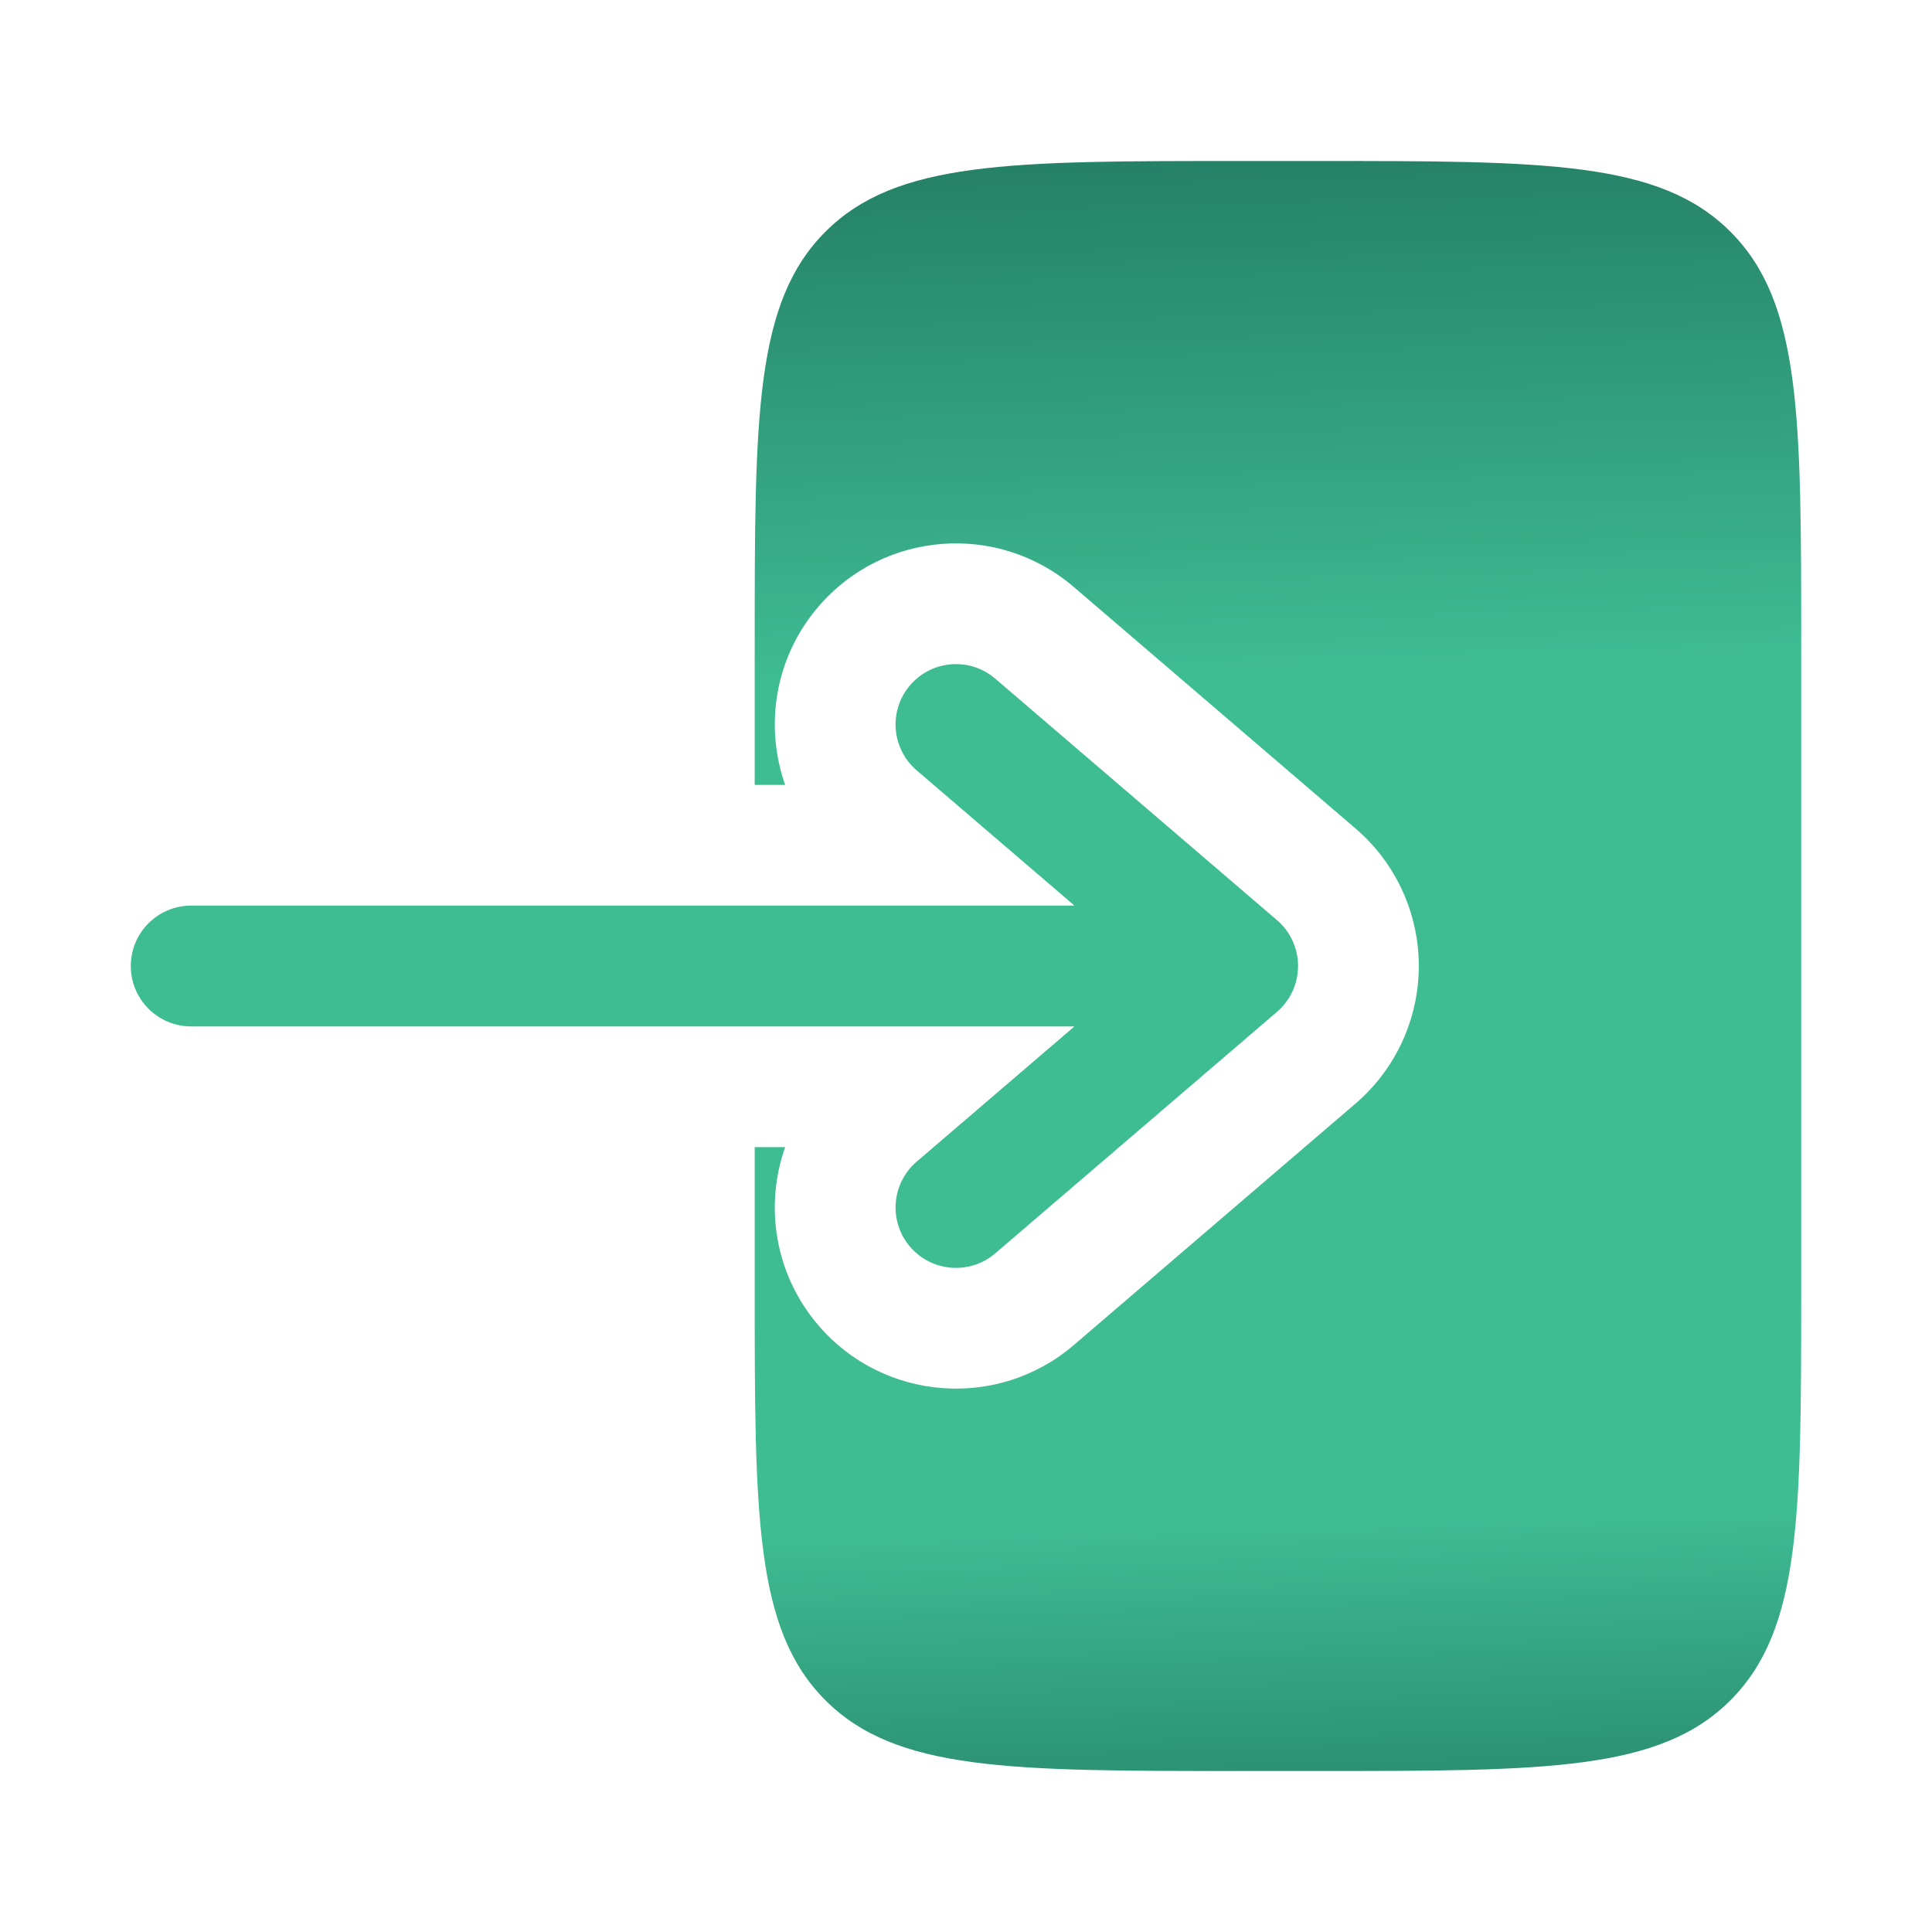
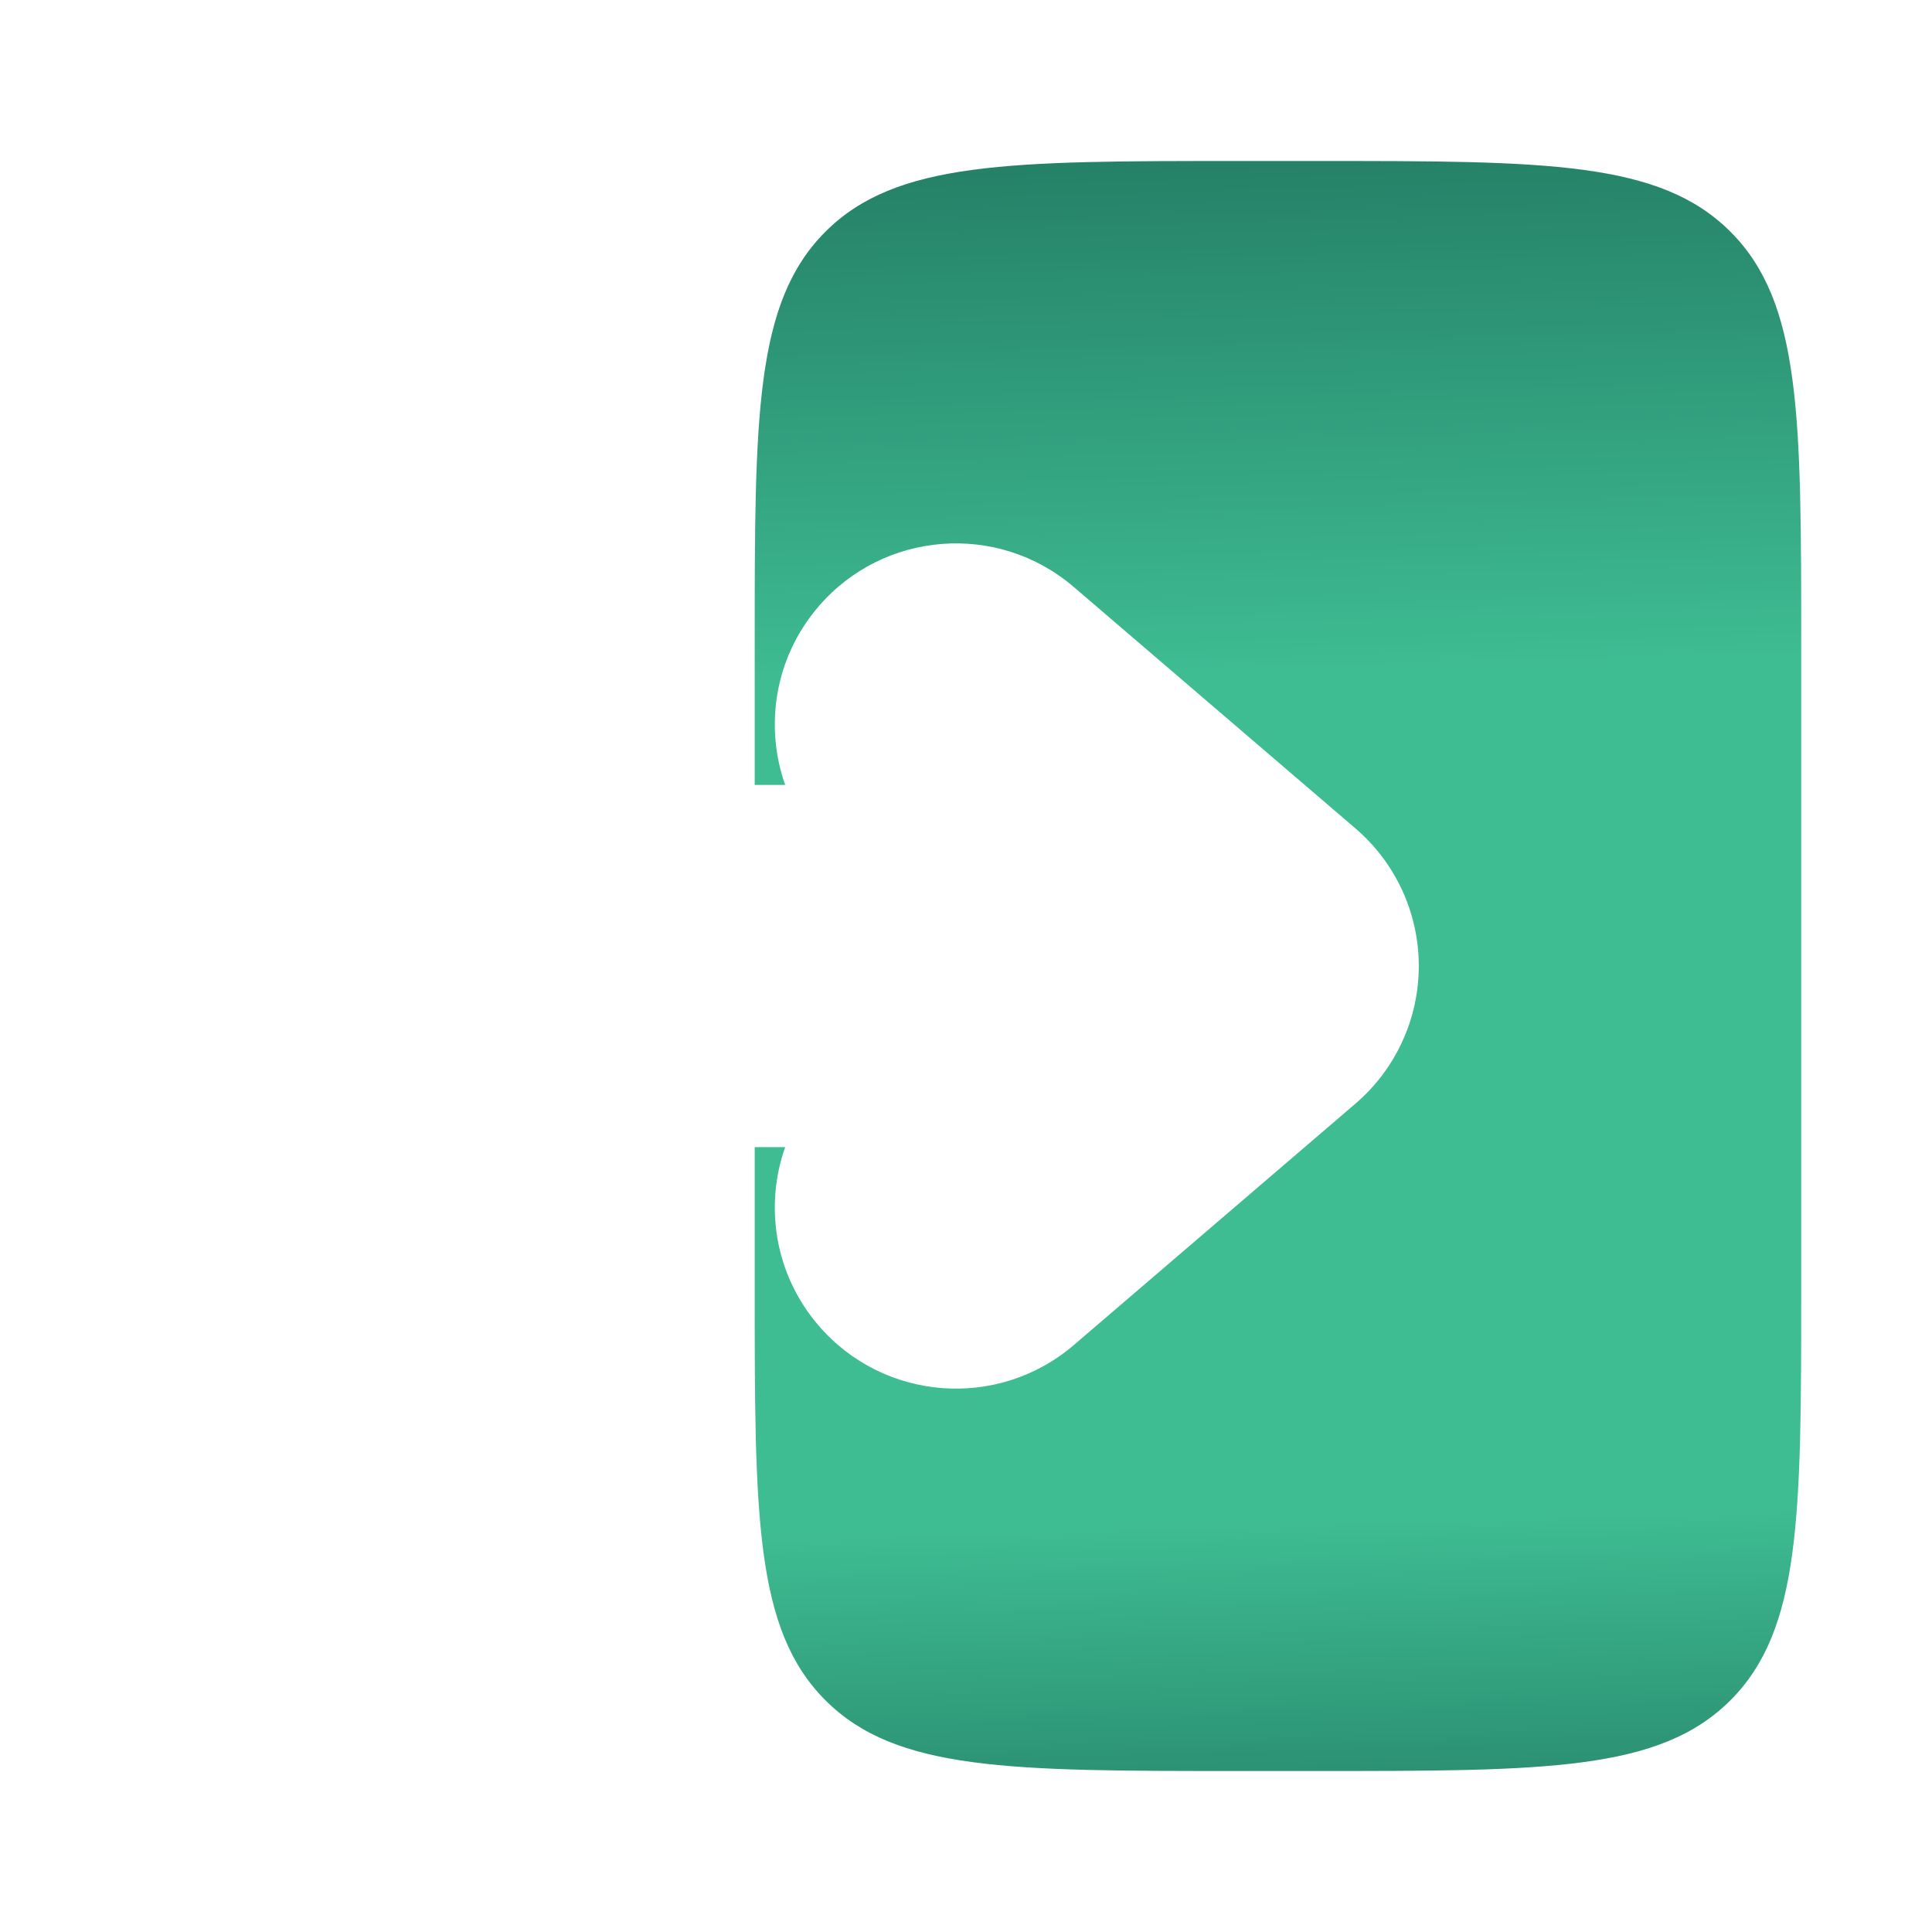
<svg xmlns="http://www.w3.org/2000/svg" width="30" height="30" viewBox="0 0 30 30" fill="none">
-   <path fill-rule="evenodd" clip-rule="evenodd" d="M2.031 15C2.031 15.518 2.451 15.938 2.969 15.938L16.684 15.938L14.234 18.038C13.841 18.375 13.795 18.967 14.132 19.36C14.469 19.753 15.061 19.799 15.454 19.462L19.829 15.712C20.037 15.534 20.156 15.274 20.156 15C20.156 14.726 20.037 14.466 19.829 14.288L15.454 10.538C15.061 10.201 14.469 10.247 14.132 10.64C13.795 11.033 13.841 11.625 14.234 11.962L16.684 14.062L2.969 14.062C2.451 14.062 2.031 14.482 2.031 15Z" fill="url(#paint0_linear_3187_30654)" />
  <path d="M11.719 12.188L12.192 12.188C11.868 11.271 12.03 10.211 12.708 9.42C13.719 8.24 15.495 8.104 16.674 9.115L21.049 12.865C21.672 13.399 22.031 14.179 22.031 15C22.031 15.821 21.672 16.601 21.049 17.136L16.674 20.886C15.495 21.896 13.719 21.76 12.708 20.58C12.03 19.789 11.868 18.73 12.192 17.813L11.719 17.813L11.719 20C11.719 23.535 11.719 25.303 12.817 26.402C13.915 27.5 15.683 27.5 19.219 27.5L20.469 27.5C24.004 27.5 25.772 27.5 26.87 26.402C27.969 25.303 27.969 23.535 27.969 20L27.969 10C27.969 6.464 27.969 4.697 26.87 3.598C25.772 2.5 24.004 2.5 20.469 2.5L19.219 2.5C15.683 2.5 13.915 2.5 12.817 3.598C11.719 4.697 11.719 6.464 11.719 10L11.719 12.188Z" fill="url(#paint1_linear_3187_30654)" />
  <defs>
    <linearGradient id="paint0_linear_3187_30654" x1="27.969" y1="36.875" x2="26.747" y2="-6.568" gradientUnits="userSpaceOnUse">
      <stop offset="0.05" stop-color="#094037" />
      <stop offset="0.309" stop-color="#3EBC92" />
      <stop offset="0.614" stop-color="#3EBC92" />
      <stop offset="1" stop-color="#094037" />
    </linearGradient>
    <linearGradient id="paint1_linear_3187_30654" x1="27.969" y1="36.875" x2="26.747" y2="-6.568" gradientUnits="userSpaceOnUse">
      <stop offset="0.05" stop-color="#094037" />
      <stop offset="0.309" stop-color="#3EBC92" />
      <stop offset="0.614" stop-color="#3EBC92" />
      <stop offset="1" stop-color="#094037" />
    </linearGradient>
  </defs>
</svg>